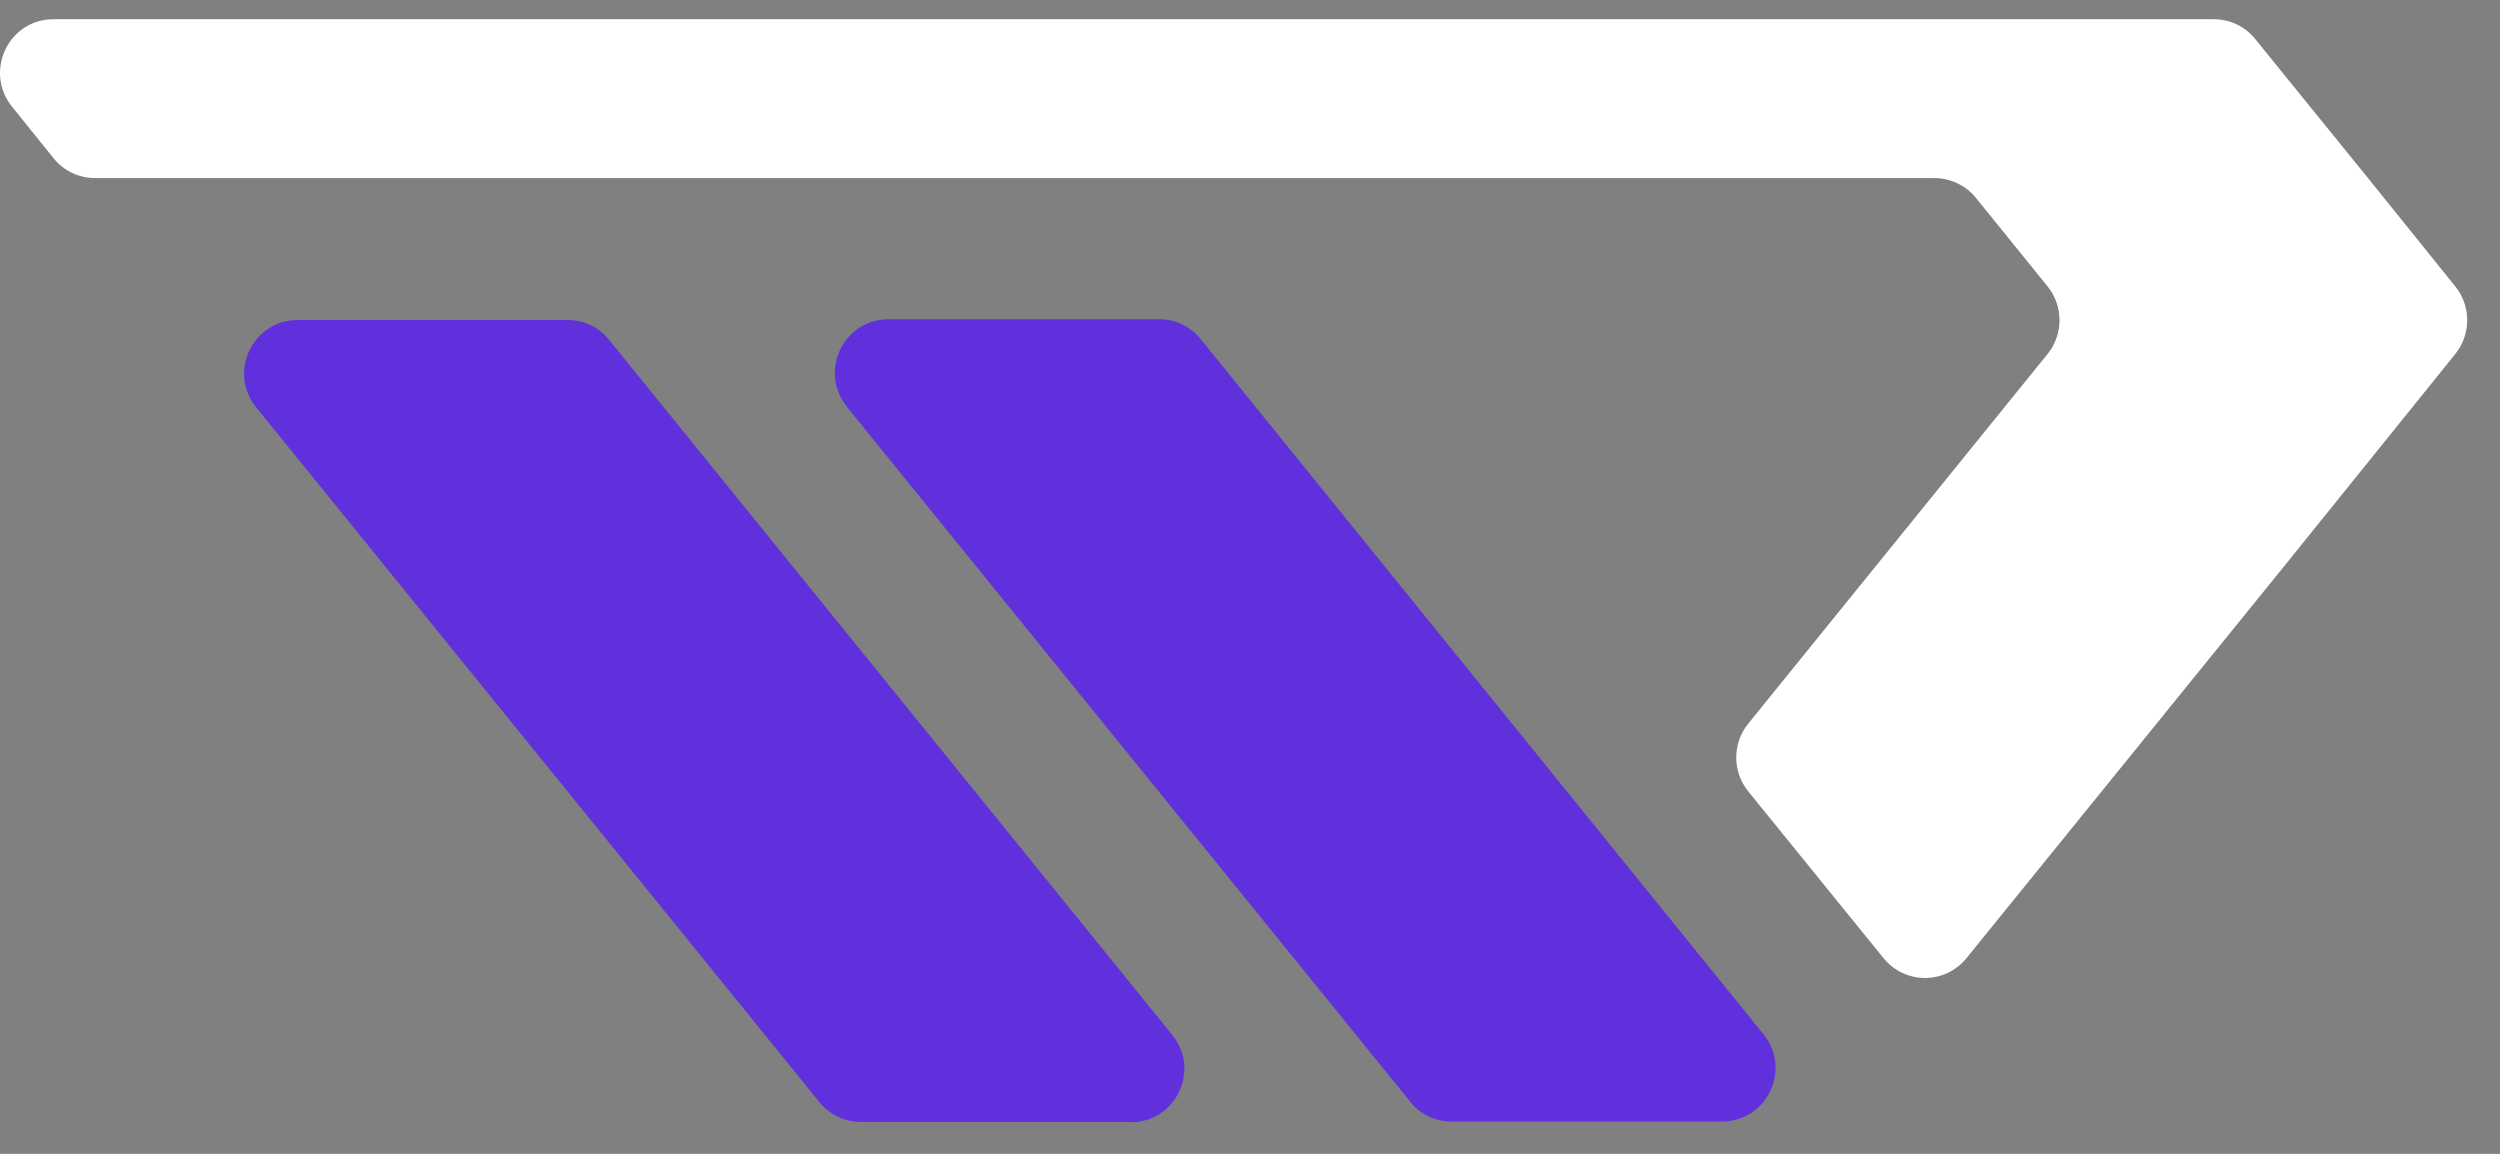
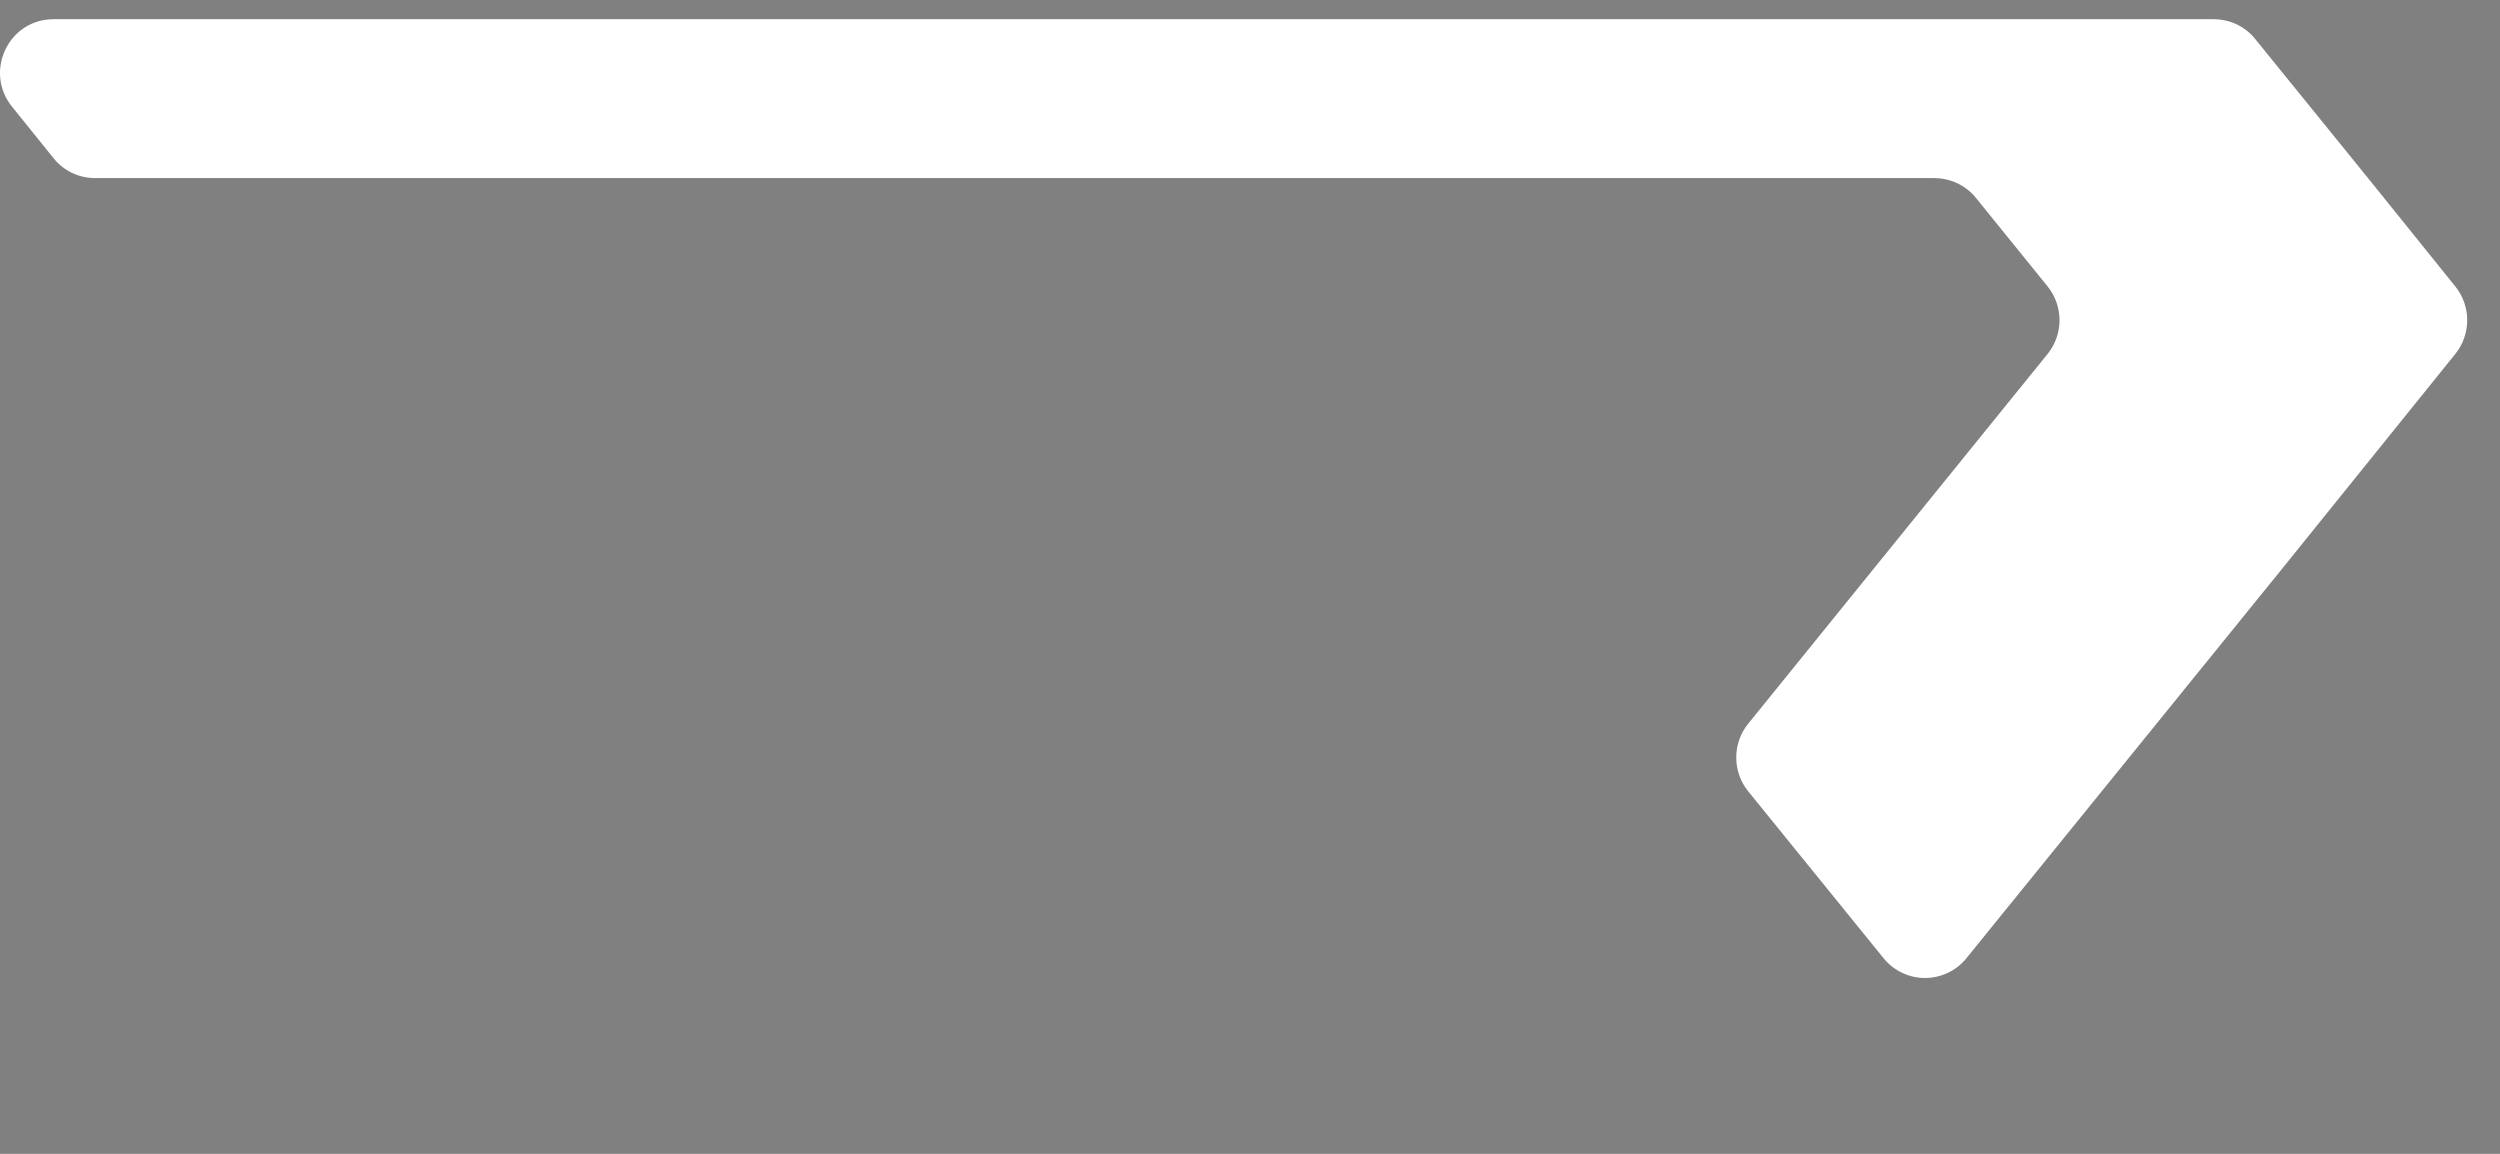
<svg xmlns="http://www.w3.org/2000/svg" width="65" height="30" viewBox="0 0 65 30" fill="none">
  <rect x="0" y="0" width="65" height="30" fill="#808080" stroke="none" />
-   <path d="M29.4 29.17H22.38C21.96 29.17 21.56 28.98 21.3 28.65L6.66 10.59C5.92 9.68 6.57 8.32 7.74 8.32H14.76C15.18 8.32 15.58 8.51 15.84 8.84L30.48 26.91C31.22 27.82 30.57 29.18 29.4 29.18V29.17Z" fill="#6030DC" />
-   <path d="M22.02 10.58L36.67 28.65C36.93 28.98 37.33 29.16 37.75 29.16H44.77C45.94 29.16 46.59 27.8 45.85 26.89L31.22 8.82C30.96 8.49 30.56 8.3 30.14 8.3H23.1C21.93 8.3 21.28 9.66 22.02 10.57V10.58Z" fill="#6030DC" />
  <path d="M57.58 0.5H1.39C0.22 0.5 -0.42 1.86 0.31 2.77L1.39 4.11C1.65 4.44 2.05 4.63 2.47 4.63H50.29C50.71 4.63 51.11 4.82 51.37 5.14L53.24 7.45C53.65 7.96 53.65 8.69 53.24 9.2L45.45 18.82C45.04 19.33 45.04 20.06 45.45 20.57L48.97 24.91C49.53 25.6 50.57 25.6 51.13 24.91L59.26 14.88L63.84 9.2C64.25 8.69 64.25 7.96 63.84 7.45L61.56 4.62L58.64 1.02C58.38 0.69 57.98 0.5 57.56 0.5L57.58 0.5Z" fill="white" />
</svg>